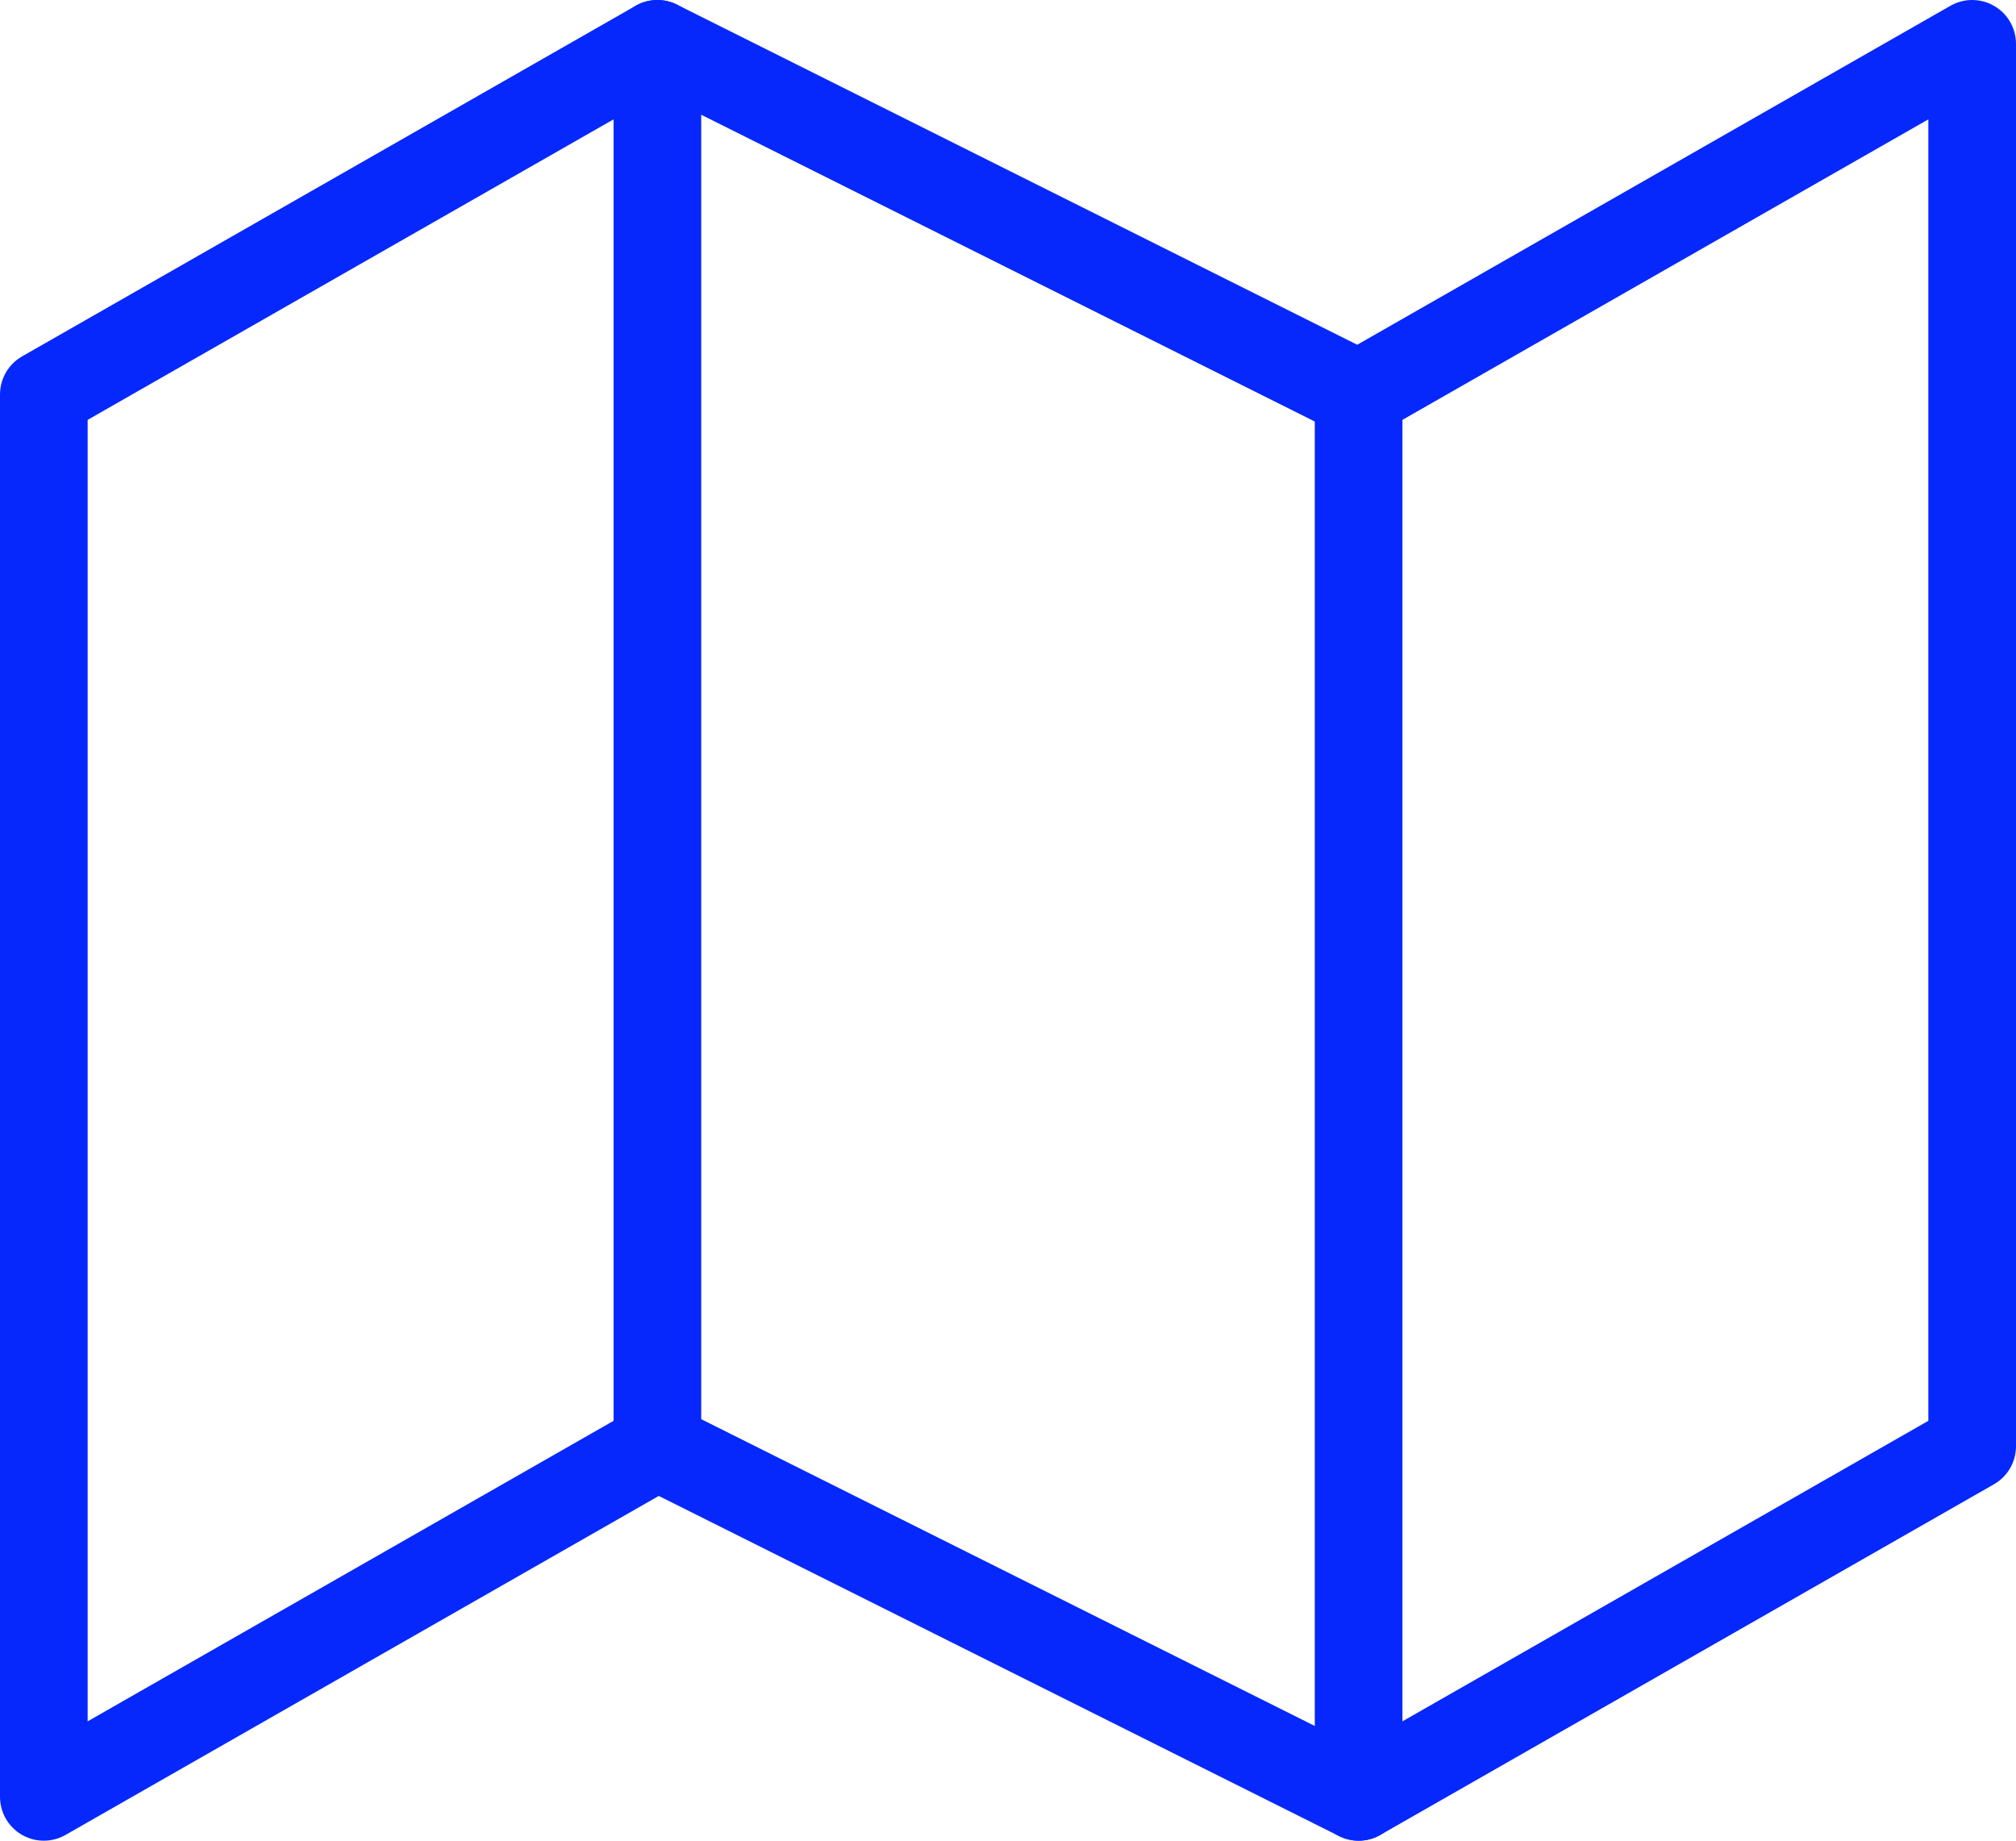
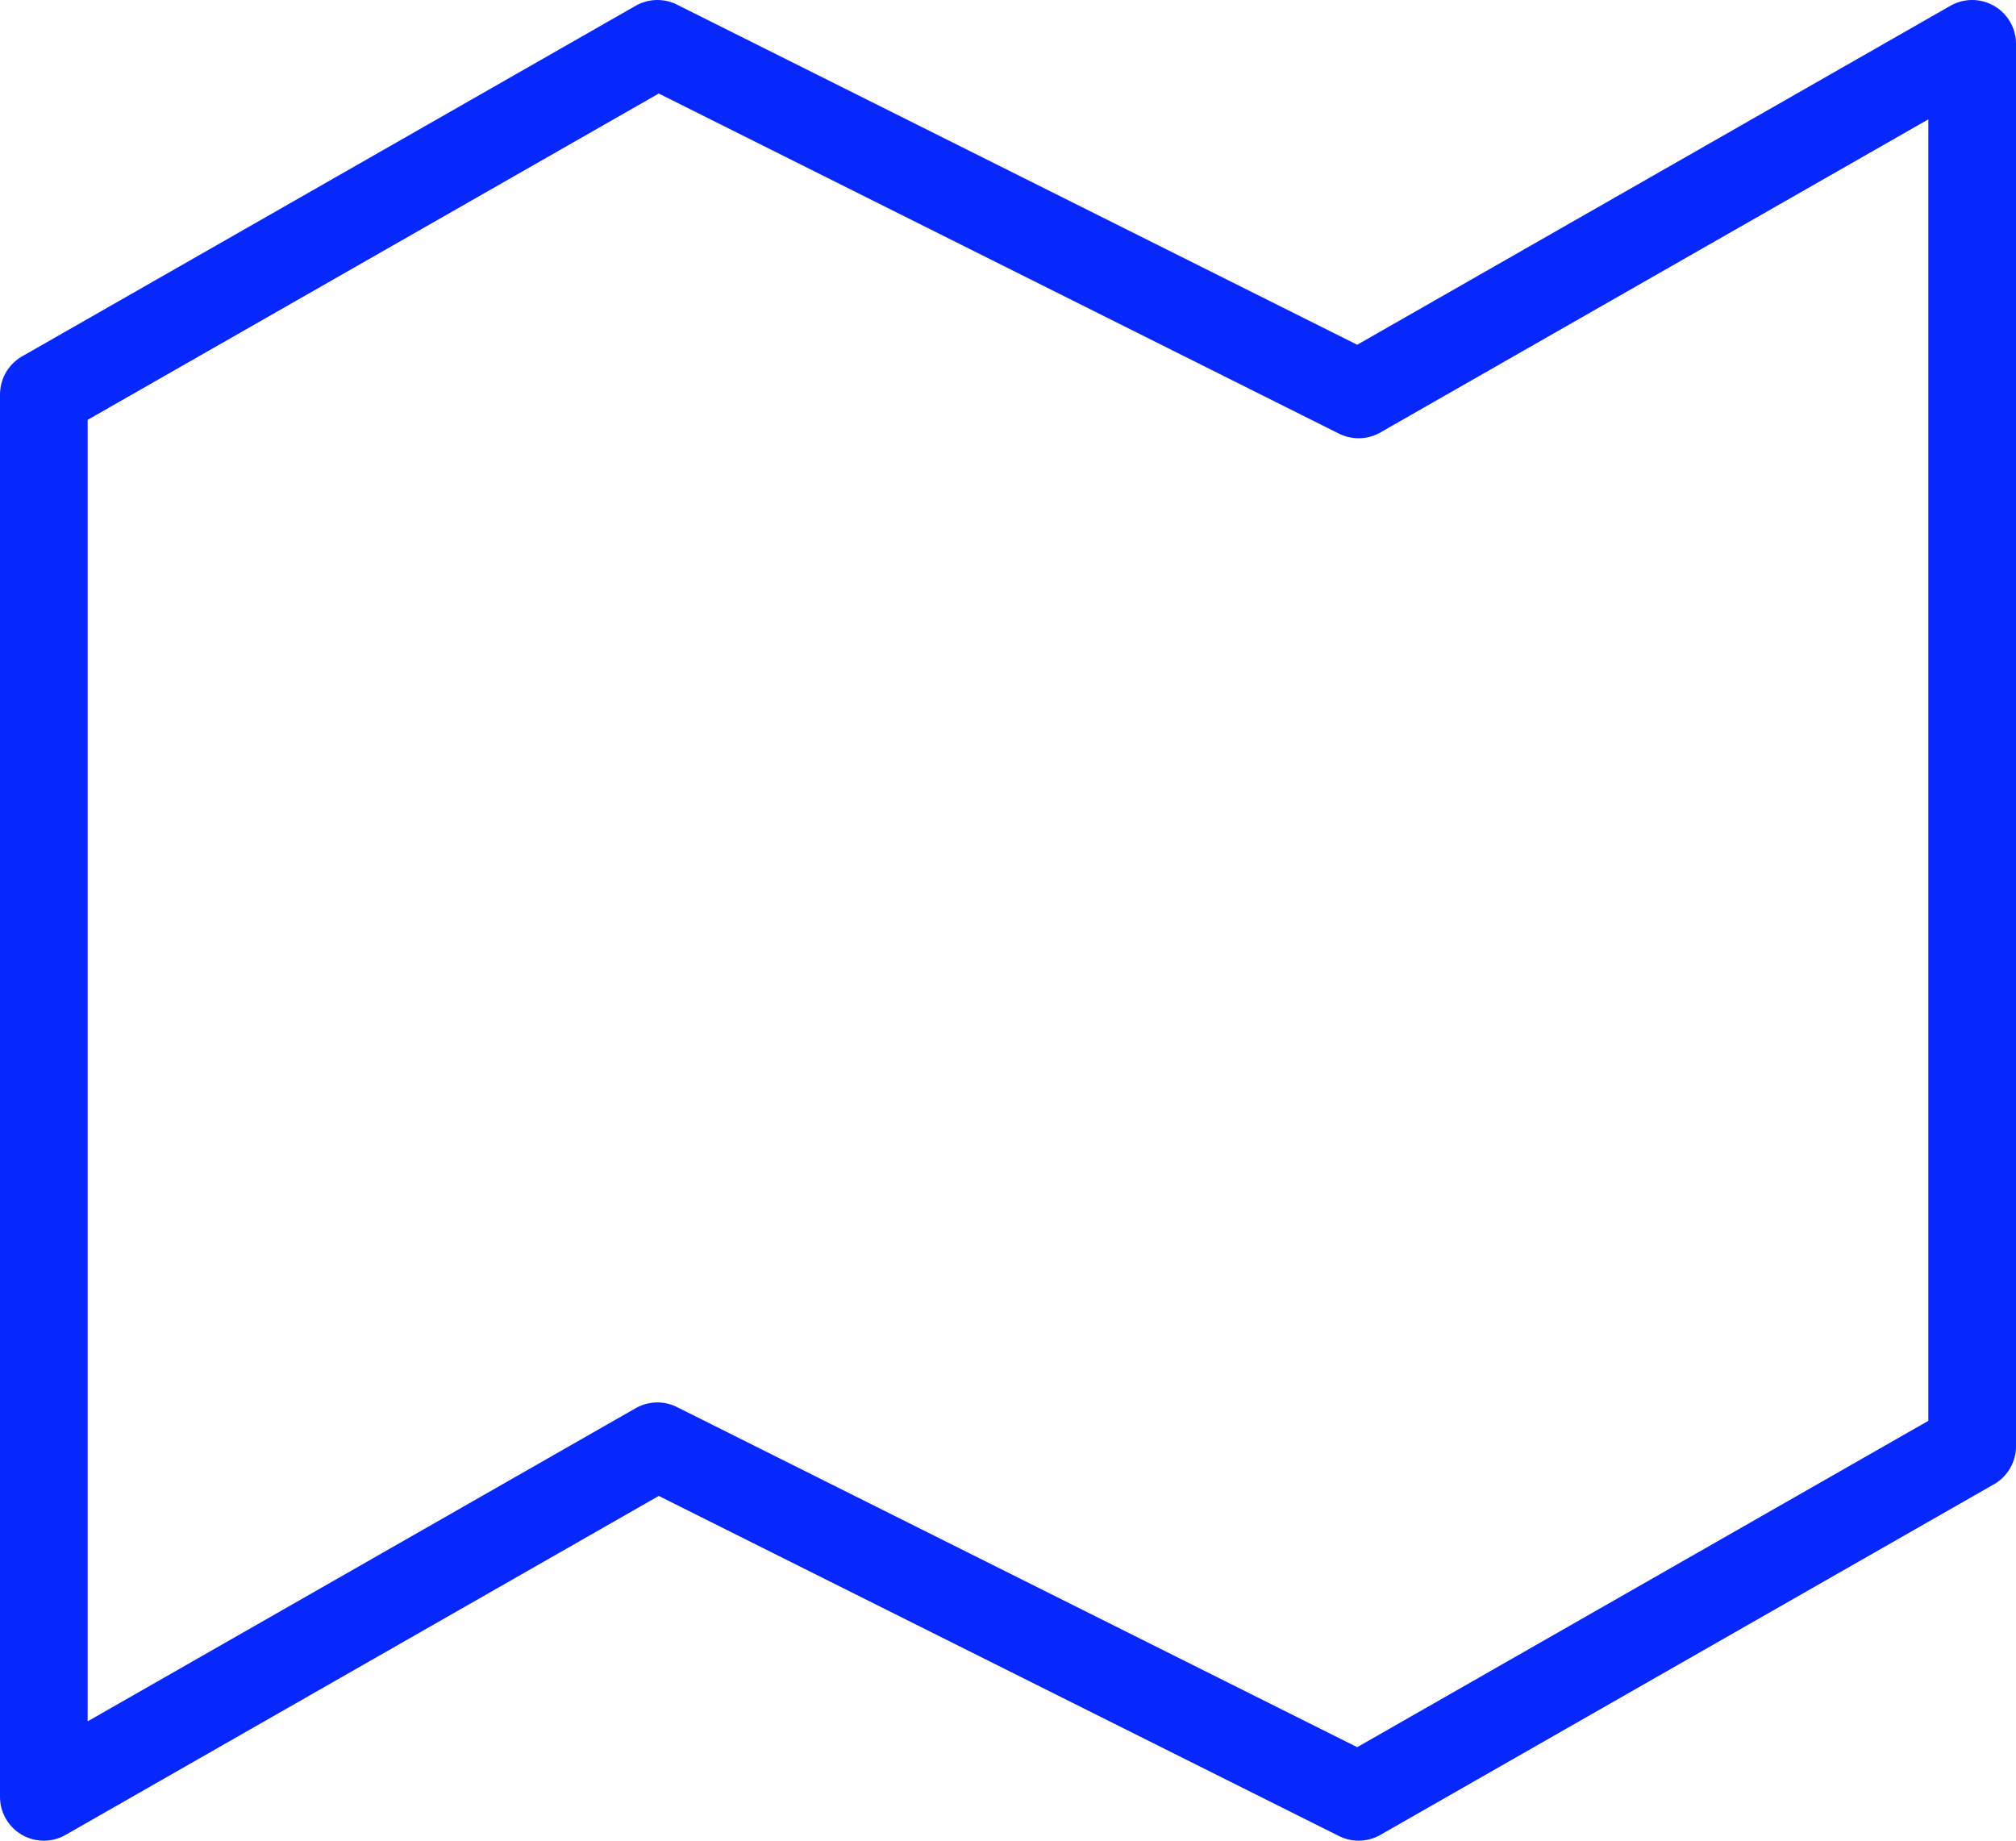
<svg xmlns="http://www.w3.org/2000/svg" id="Capa_2" data-name="Capa 2" viewBox="0 0 92 84">
  <defs>
    <style>
      .cls-1 {
        fill: none;
        stroke: #0628fd;
        stroke-linecap: round;
        stroke-linejoin: round;
        stroke-width: 4px;
      }
    </style>
  </defs>
  <g id="Capa_1-2" data-name="Capa 1">
    <g>
-       <path class="cls-1" d="M2,18v64l28-16,32,16,28-16V2l-28,16L30,2,2,18Z" />
-       <path class="cls-1" d="M30,2v64" />
-       <path class="cls-1" d="M62,18v64" />
+       <path class="cls-1" d="M2,18v64l28-16,32,16,28-16V2l-28,16L30,2,2,18" />
    </g>
  </g>
</svg>